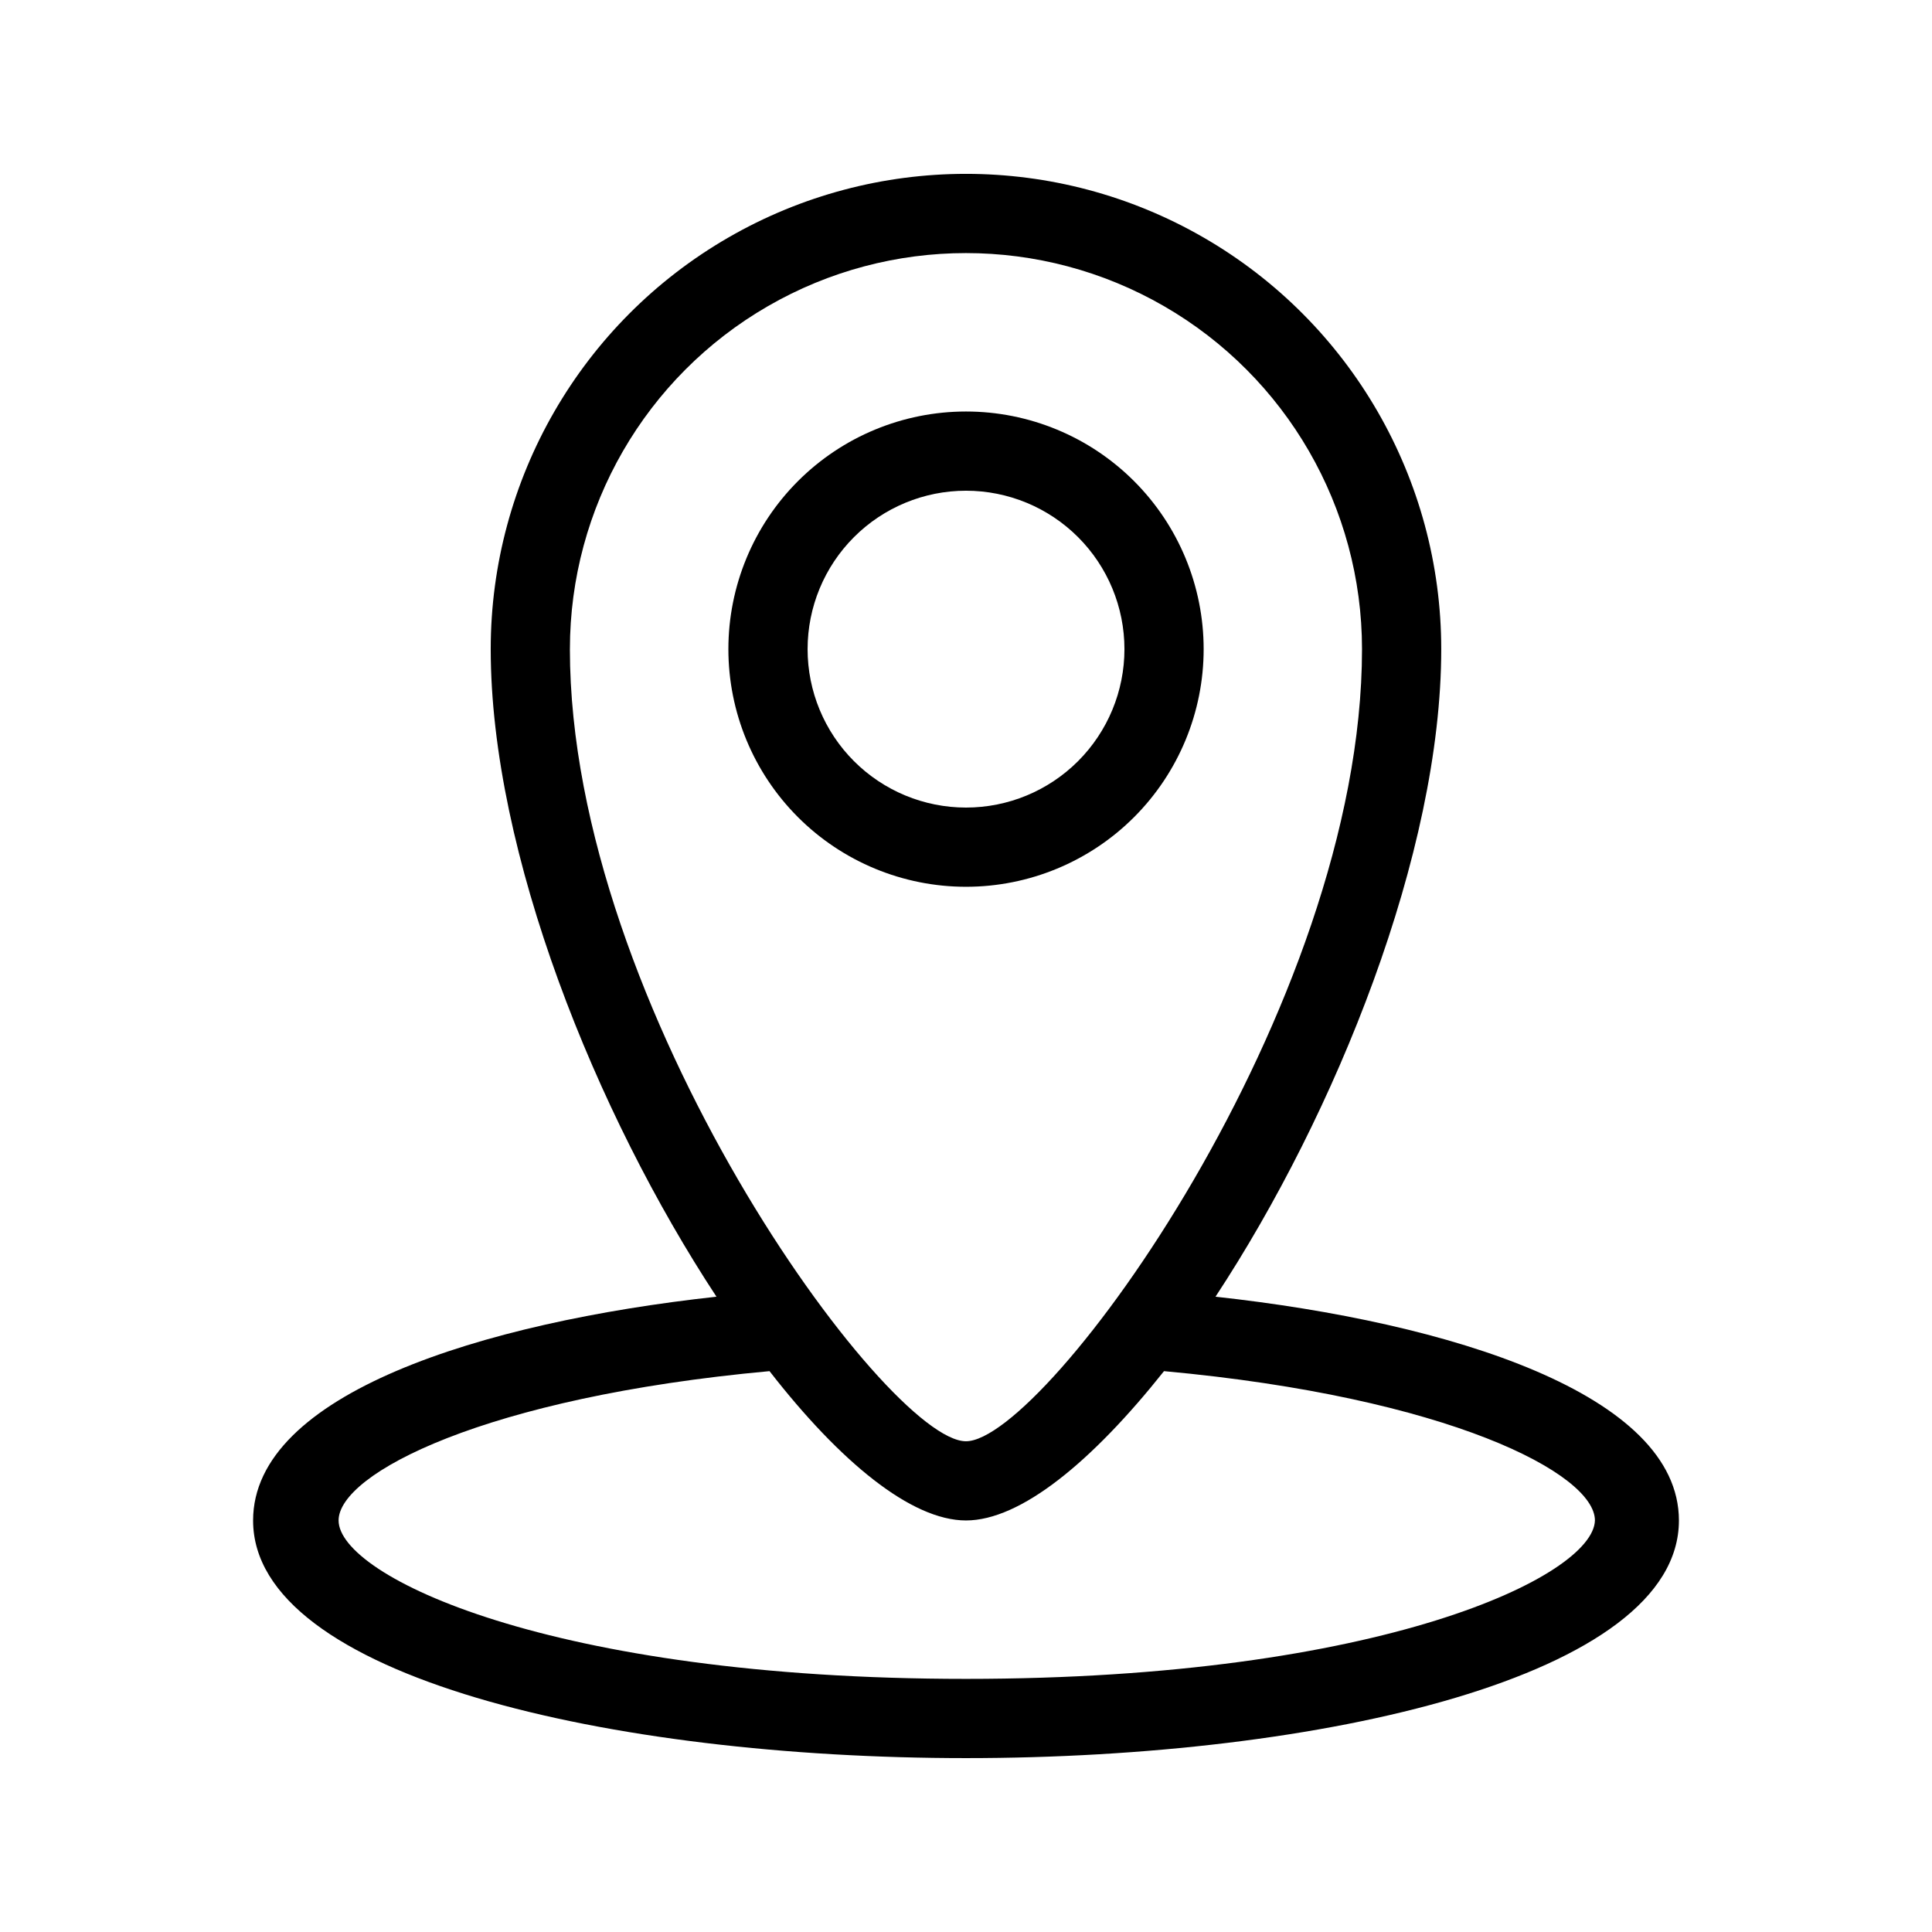
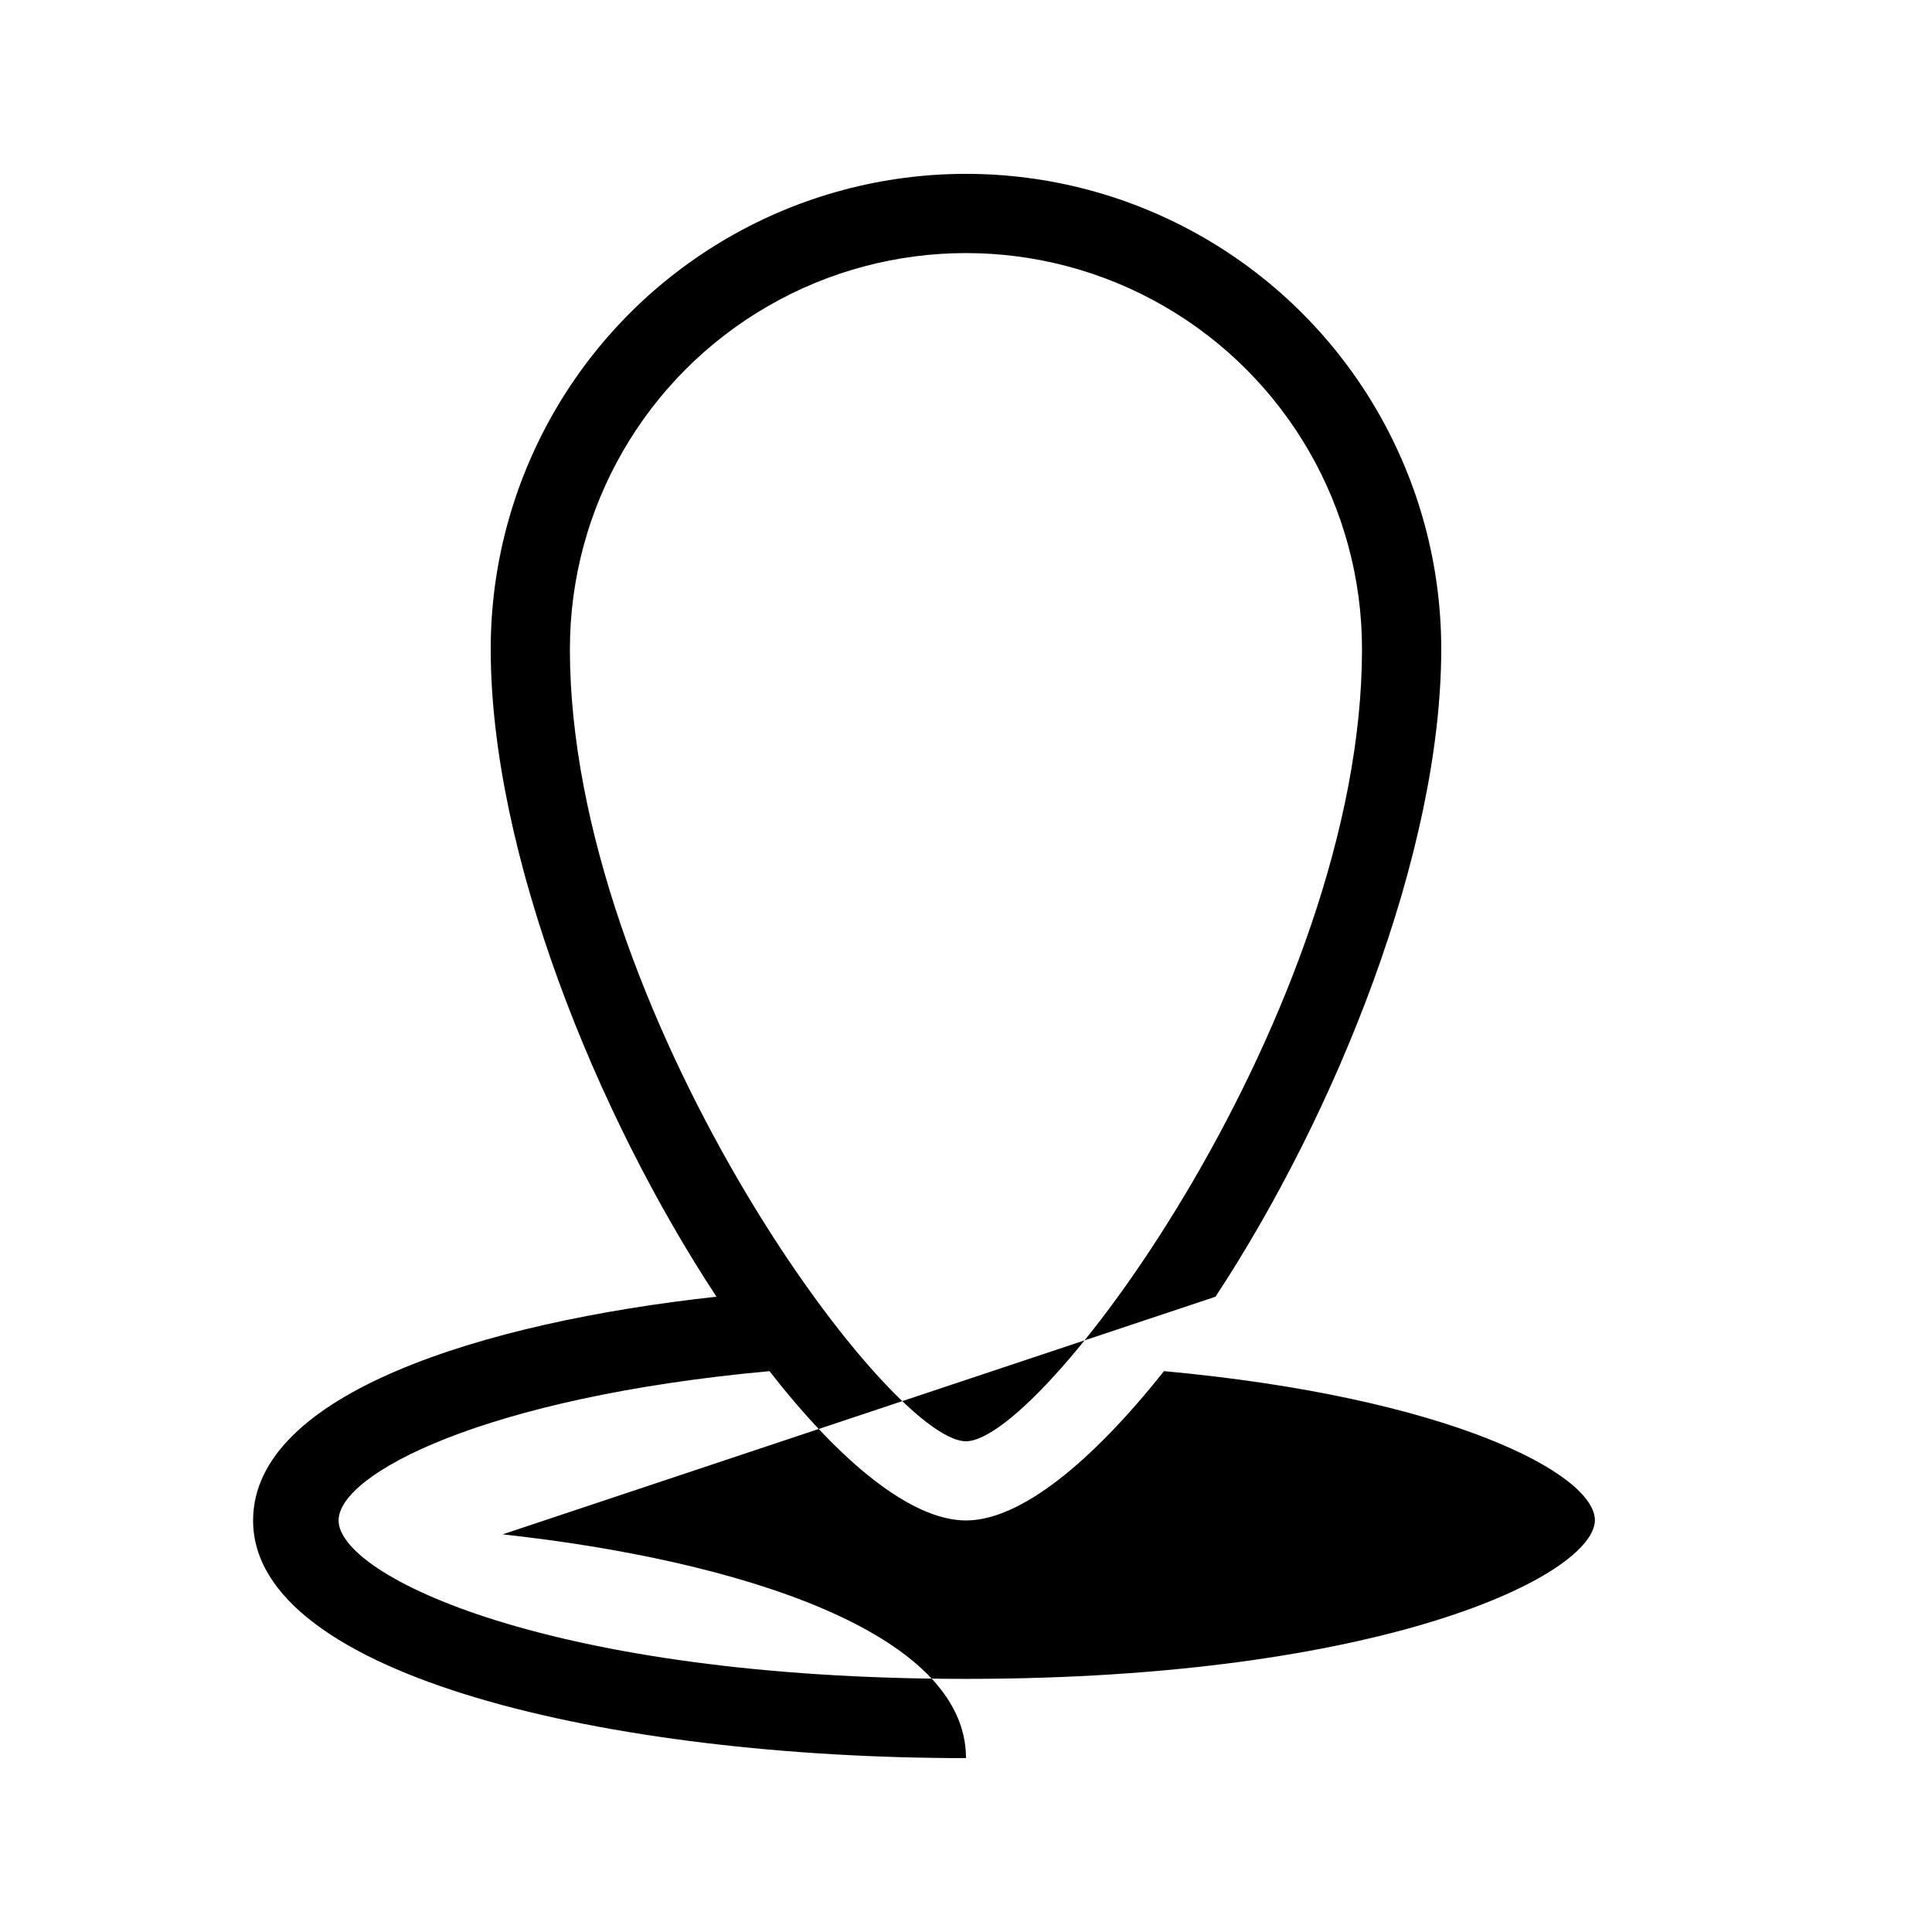
<svg xmlns="http://www.w3.org/2000/svg" fill="#000000" width="800px" height="800px" version="1.1" viewBox="144 144 512 512">
  <g>
-     <path d="m462.98 316.03c0-16.703-6.637-32.723-18.445-44.531-11.812-11.812-27.832-18.445-44.531-18.445-16.703 0-32.723 6.633-44.531 18.445-11.812 11.809-18.445 27.828-18.445 44.531s6.633 32.719 18.445 44.531c11.809 11.809 27.828 18.445 44.531 18.445 16.699 0 32.719-6.637 44.531-18.445 11.809-11.812 18.445-27.828 18.445-44.531zm-104.96 0c0-11.137 4.422-21.816 12.297-29.688 7.871-7.875 18.551-12.297 29.688-12.297 11.133 0 21.812 4.422 29.688 12.297 7.871 7.871 12.297 18.551 12.297 29.688 0 11.133-4.426 21.812-12.297 29.688-7.875 7.871-18.555 12.297-29.688 12.297-11.137 0-21.816-4.426-29.688-12.297-7.875-7.875-12.297-18.555-12.297-29.688z" />
-     <path d="m466.12 487.64c31.906-48.492 59.824-117.66 59.824-171.61 0-45-24.004-86.578-62.973-109.08-38.973-22.5-86.984-22.5-125.95 0-38.973 22.5-62.977 64.078-62.977 109.08 0 53.949 27.918 123.12 59.828 171.61-62.348 6.82-122.8 25.82-122.8 59.301 0 41.355 94.988 62.977 188.93 62.977s188.93-21.621 188.93-62.977c-0.004-33.48-60.461-52.48-122.8-59.301zm-171.09-171.61c0-37.5 20.004-72.148 52.48-90.898 32.473-18.75 72.484-18.75 104.96 0 32.473 18.75 52.477 53.398 52.477 90.898 0 95.199-83.969 209.92-104.96 209.92-20.988-0.004-104.96-114.72-104.96-209.92zm104.96 272.89c-110.21 0-166.26-27.289-166.26-41.984 0-12.387 38.73-32.645 114.2-39.57 18.684 24.039 37.578 39.57 52.062 39.57s33.379-15.535 52.48-39.57c75.465 6.926 114.2 27.184 114.2 39.57-0.422 14.695-56.469 41.984-166.68 41.984z" />
+     <path d="m466.12 487.64c31.906-48.492 59.824-117.66 59.824-171.61 0-45-24.004-86.578-62.973-109.08-38.973-22.5-86.984-22.5-125.95 0-38.973 22.5-62.977 64.078-62.977 109.08 0 53.949 27.918 123.12 59.828 171.61-62.348 6.82-122.8 25.82-122.8 59.301 0 41.355 94.988 62.977 188.93 62.977c-0.004-33.48-60.461-52.48-122.8-59.301zm-171.09-171.61c0-37.5 20.004-72.148 52.48-90.898 32.473-18.75 72.484-18.75 104.96 0 32.473 18.75 52.477 53.398 52.477 90.898 0 95.199-83.969 209.92-104.96 209.92-20.988-0.004-104.96-114.72-104.96-209.92zm104.96 272.89c-110.21 0-166.26-27.289-166.26-41.984 0-12.387 38.73-32.645 114.2-39.57 18.684 24.039 37.578 39.57 52.062 39.57s33.379-15.535 52.48-39.57c75.465 6.926 114.2 27.184 114.2 39.57-0.422 14.695-56.469 41.984-166.68 41.984z" />
  </g>
</svg>